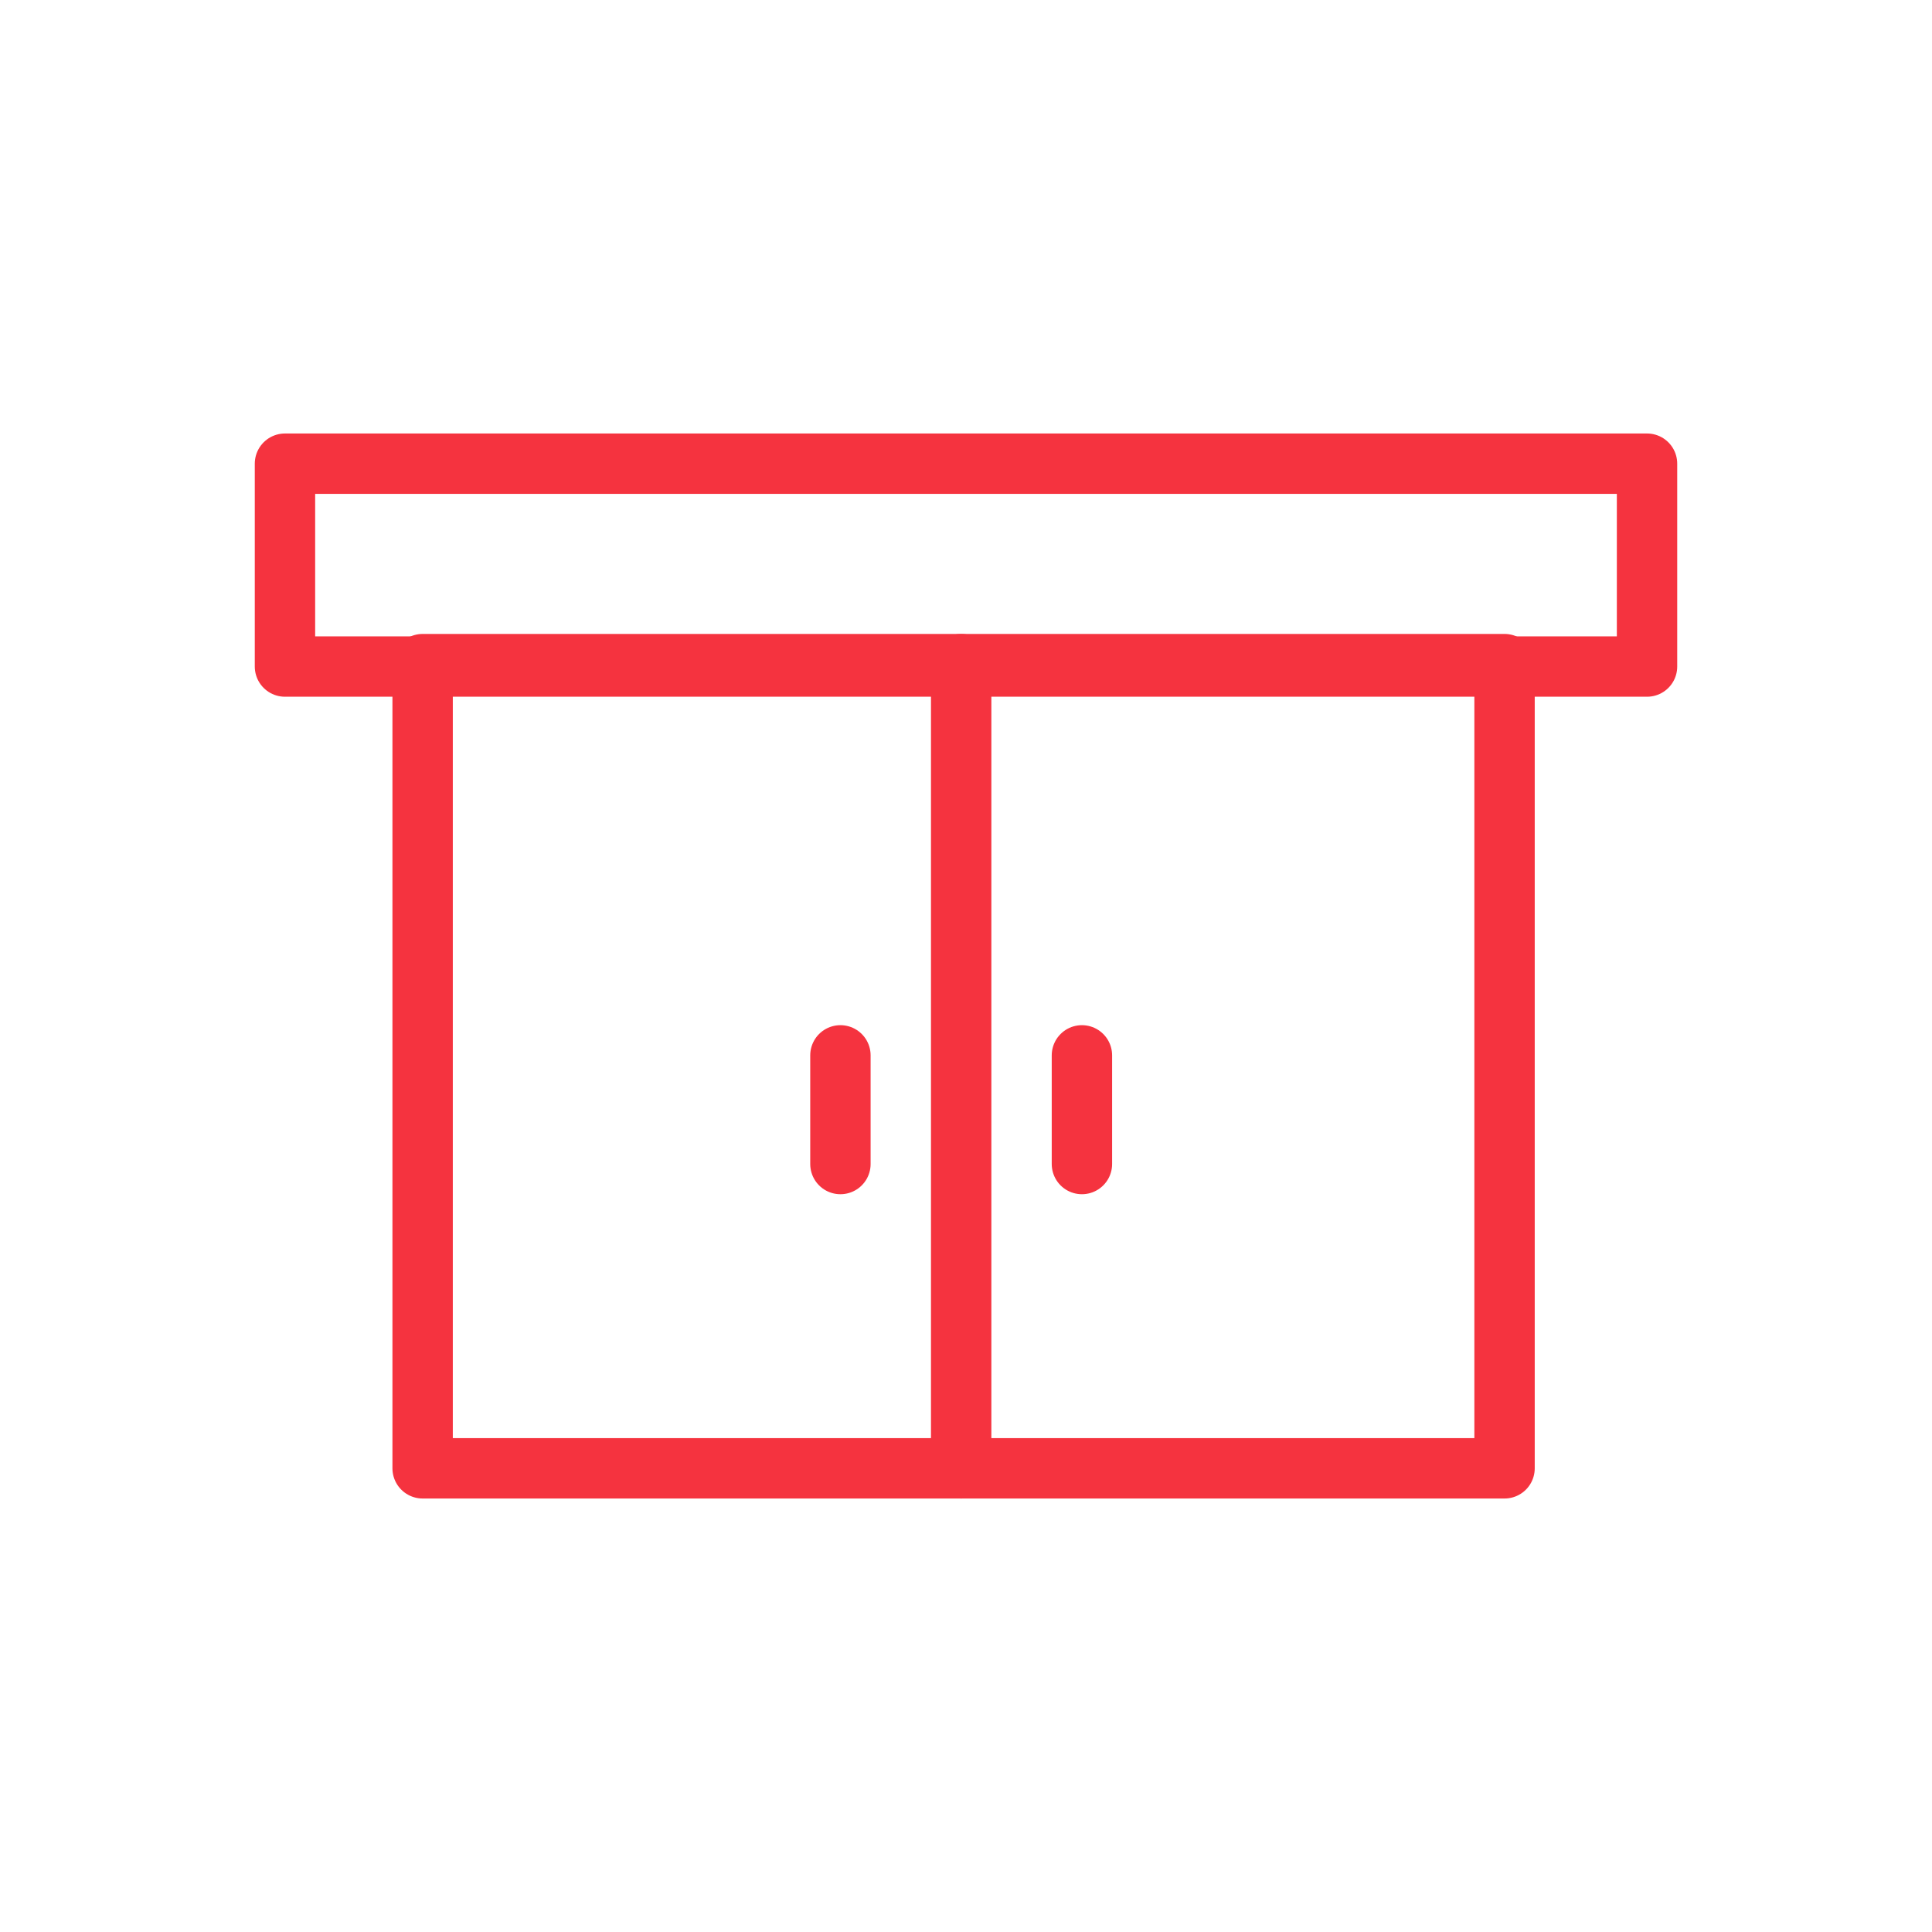
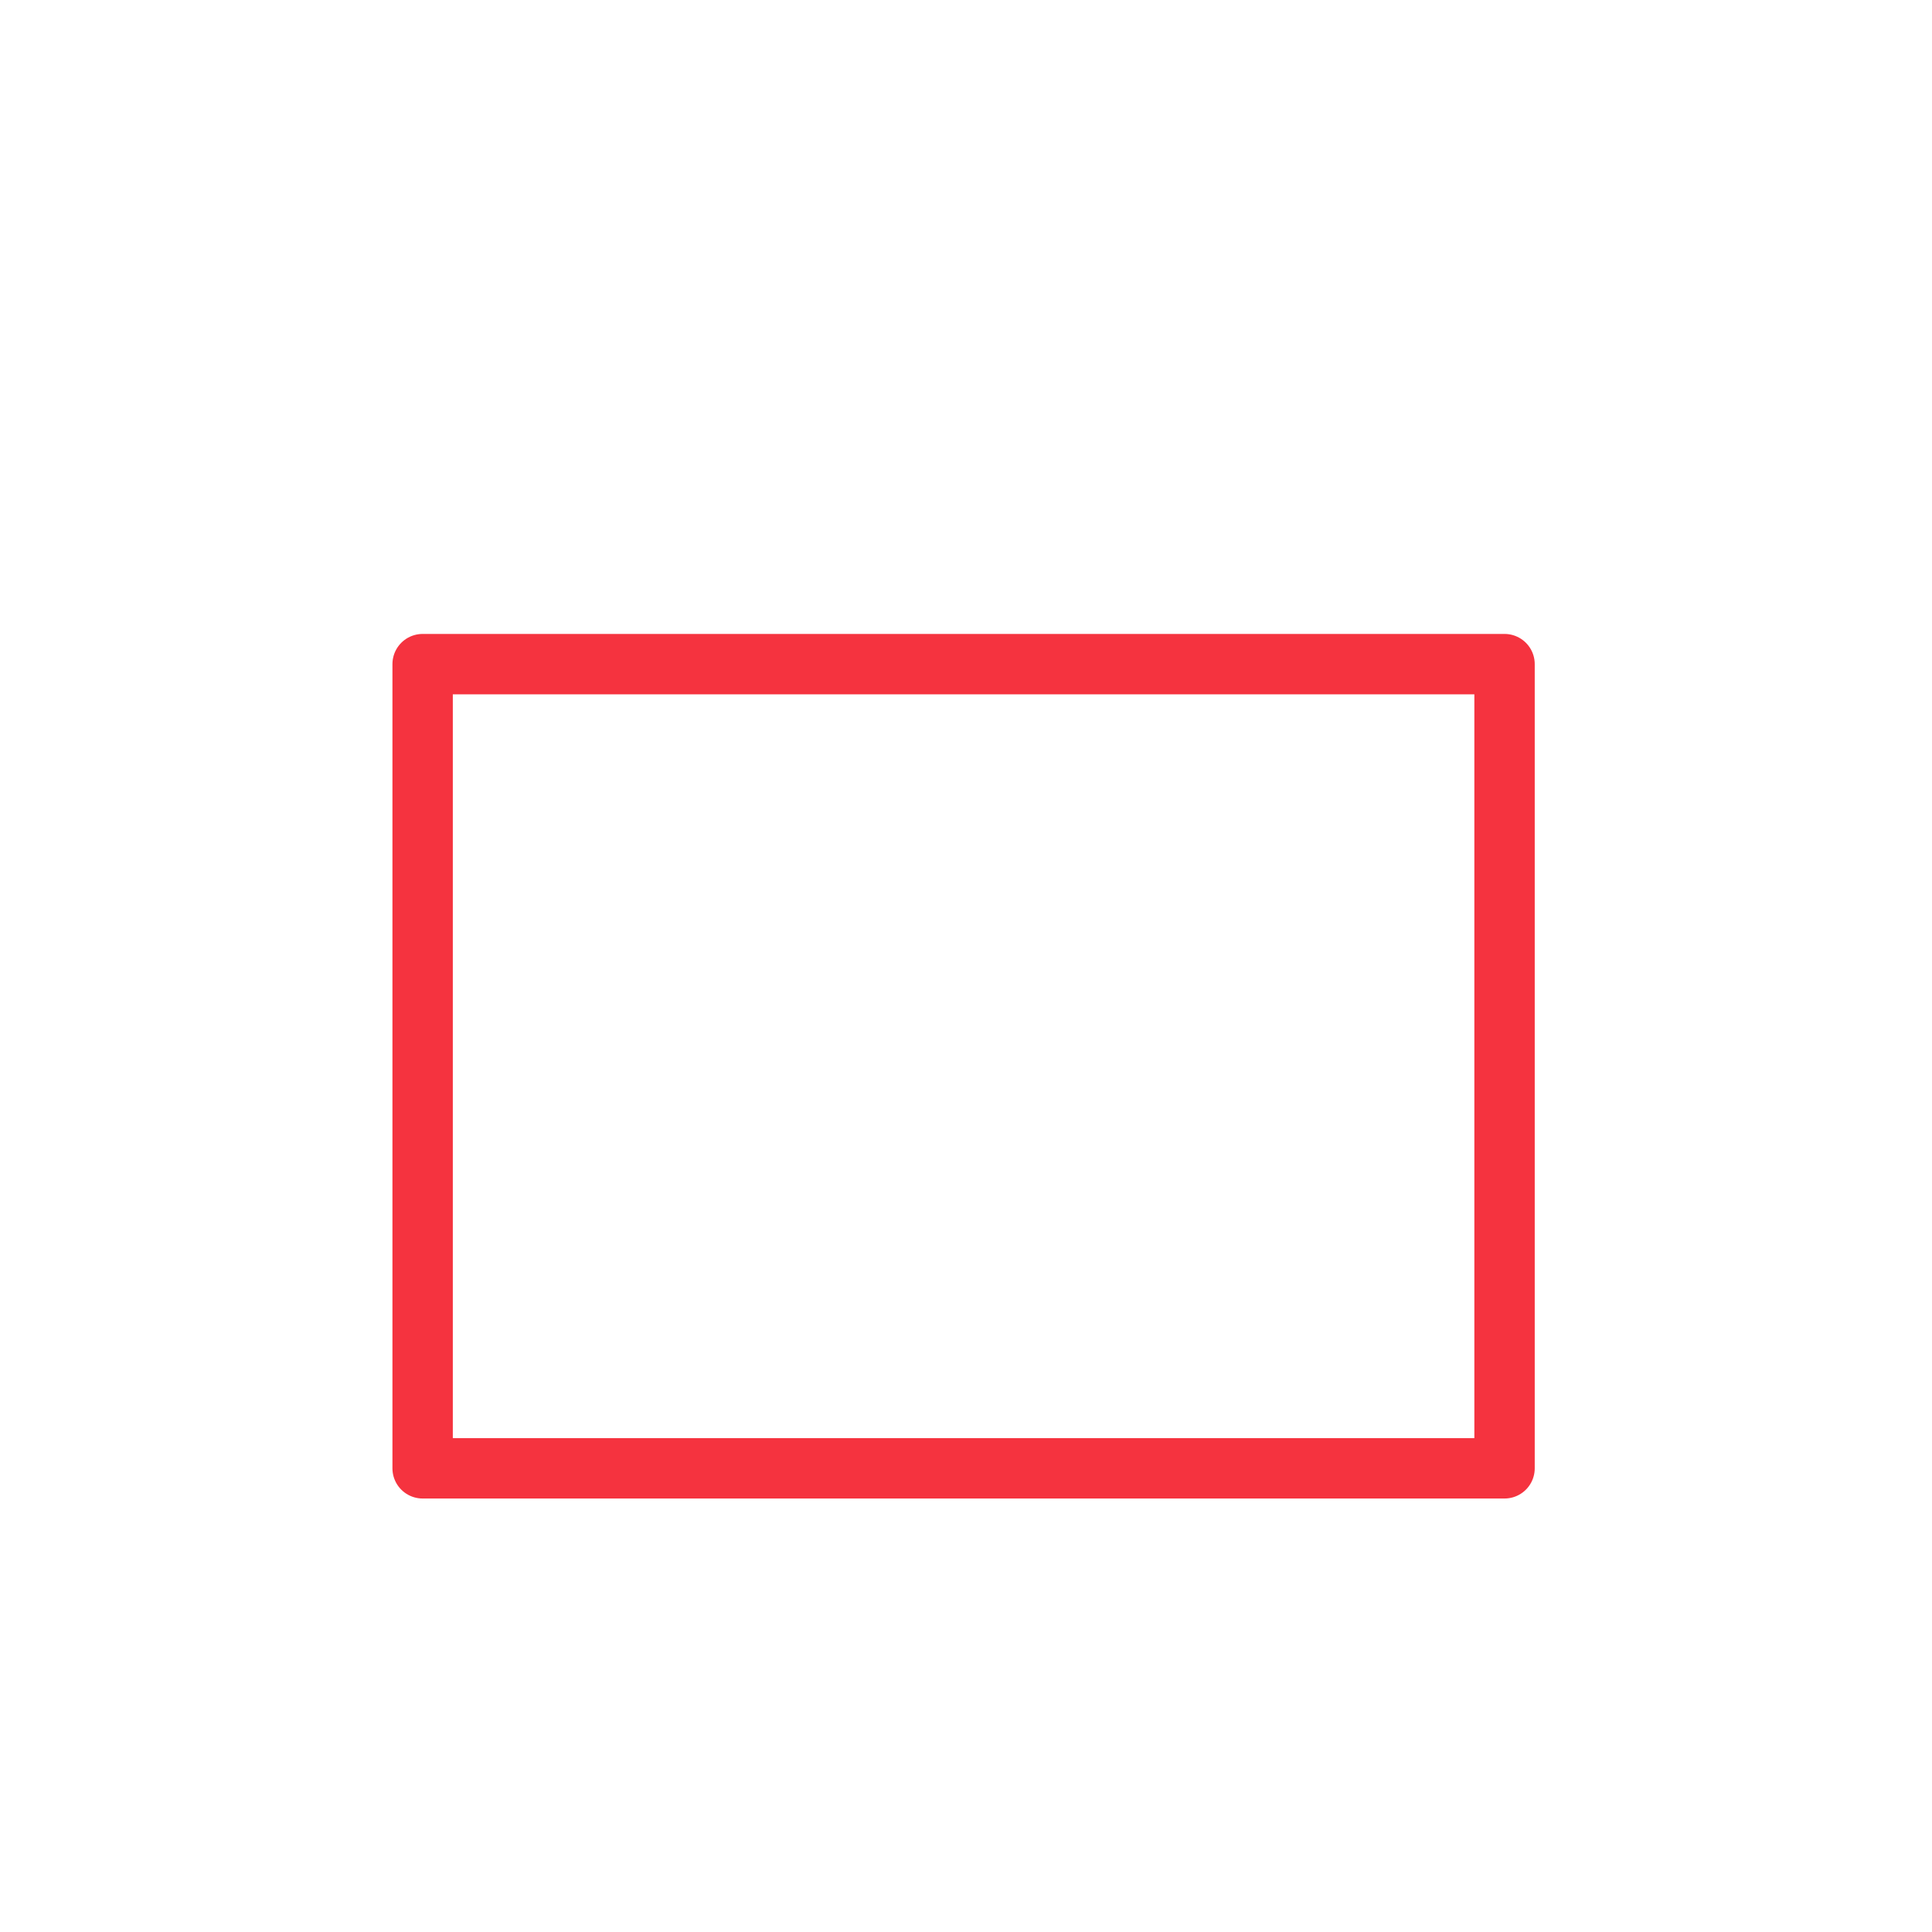
<svg xmlns="http://www.w3.org/2000/svg" version="1.1" id="Layer_1" x="0px" y="0px" viewBox="0 0 80 80" style="enable-background:new 0 0 80 80;" xml:space="preserve">
  <style type="text/css">
	.st0{fill:none;stroke:#F5333F;stroke-width:2.5;stroke-linecap:round;stroke-linejoin:round;stroke-miterlimit:10;}
	.st1{fill:#F5333F;stroke:#F5333F;stroke-width:2.5;stroke-linecap:round;stroke-linejoin:round;stroke-miterlimit:10;}
	.st2{fill:#F5333F;}
	.st3{fill:none;stroke:#F5333F;stroke-width:2.5;stroke-linejoin:round;stroke-miterlimit:10;}
	
		.st4{clip-path:url(#SVGID_00000024721560076886355220000013901380748473447355_);fill:#F5333F;stroke:#F5333F;stroke-width:2.5;stroke-linecap:round;stroke-linejoin:round;stroke-miterlimit:10;}
	.st5{clip-path:url(#SVGID_00000169542509040616765480000009001619270729821874_);}
	.st6{fill:none;stroke:#EF3942;stroke-width:2.5;stroke-linejoin:round;stroke-miterlimit:10;}
	.st7{fill:none;stroke:#EF3942;stroke-width:2.5;stroke-linecap:round;stroke-linejoin:round;stroke-miterlimit:10;}
</style>
  <g>
    <g>
      <rect x="17.5" y="27.5" class="st0" width="44.8" height="33.3" />
-       <line class="st0" x1="39.8" y1="27.5" x2="39.8" y2="60.8" />
-       <line class="st0" x1="34.8" y1="43.7" x2="34.8" y2="48.2" />
-       <line class="st0" x1="44.8" y1="43.7" x2="44.8" y2="48.2" />
    </g>
-     <rect x="11.8" y="19.2" class="st0" width="56.4" height="8.4" />
  </g>
</svg>